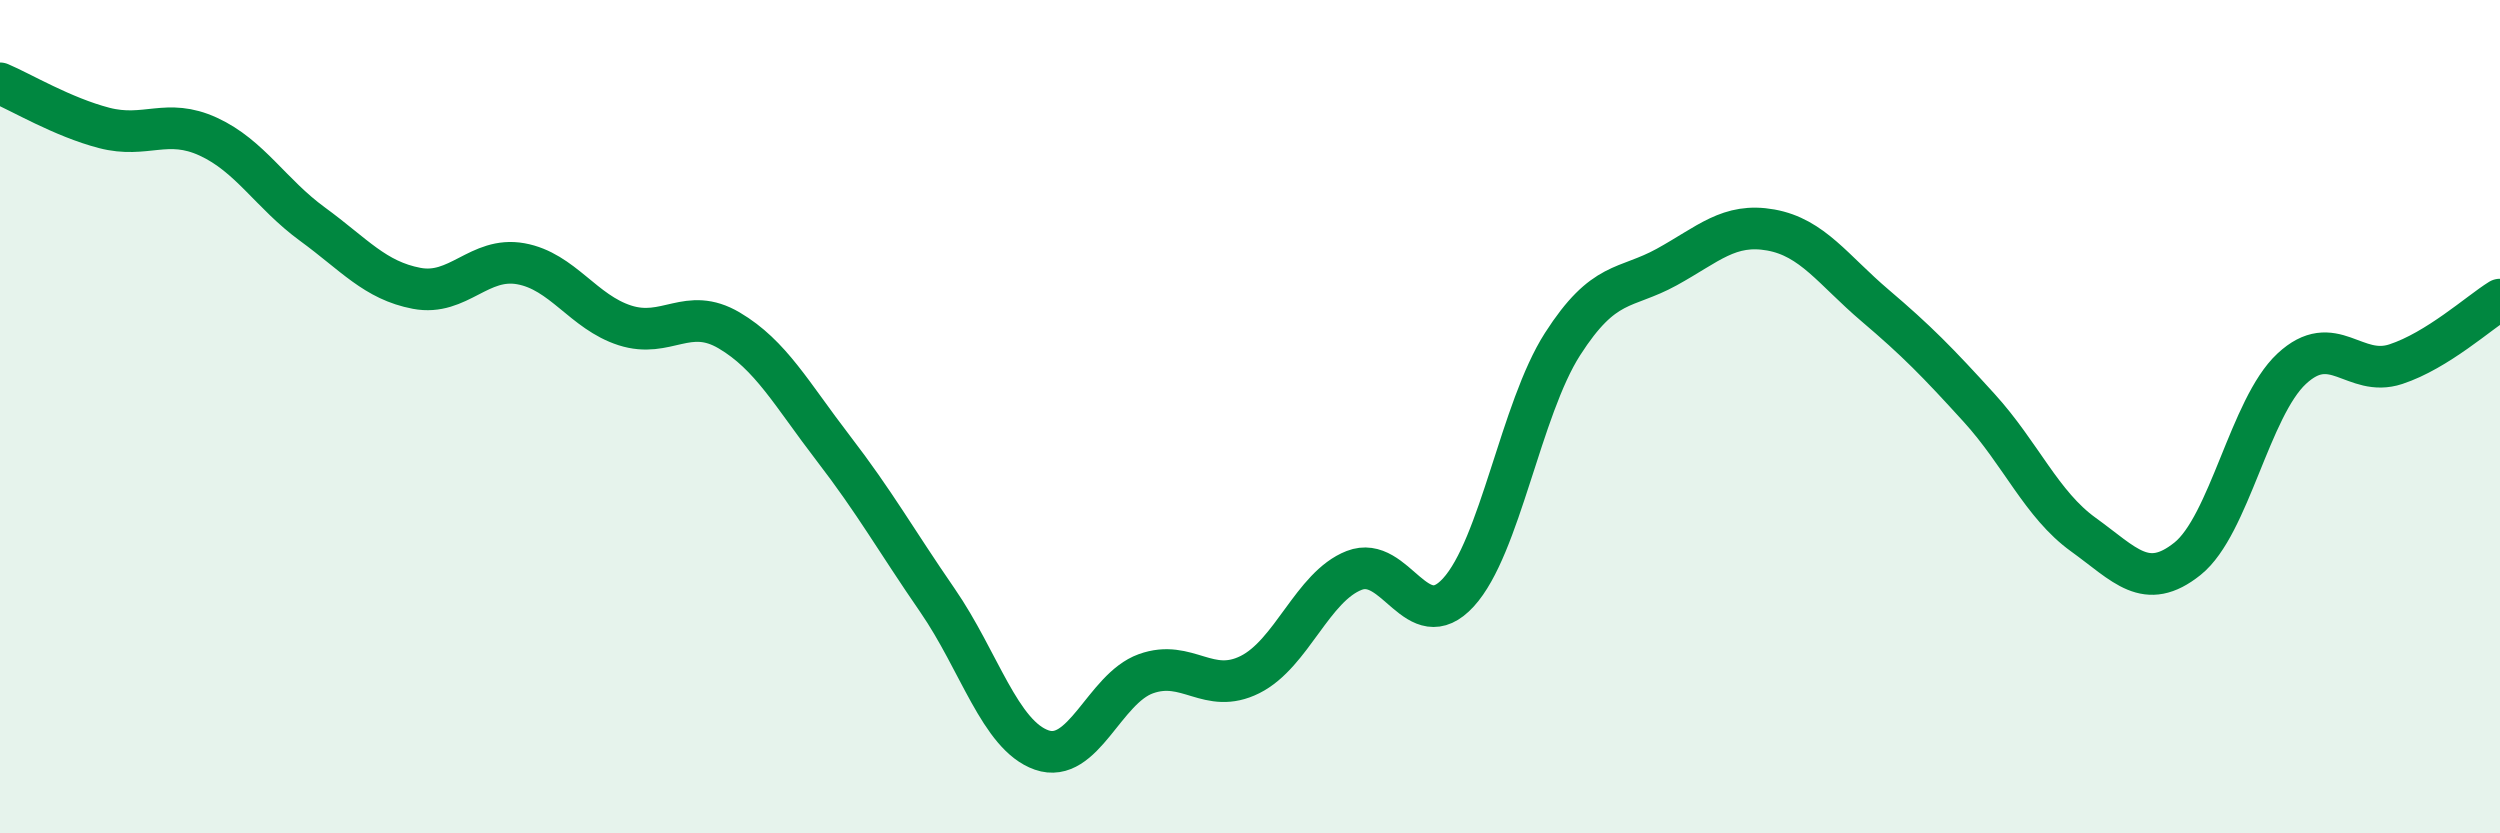
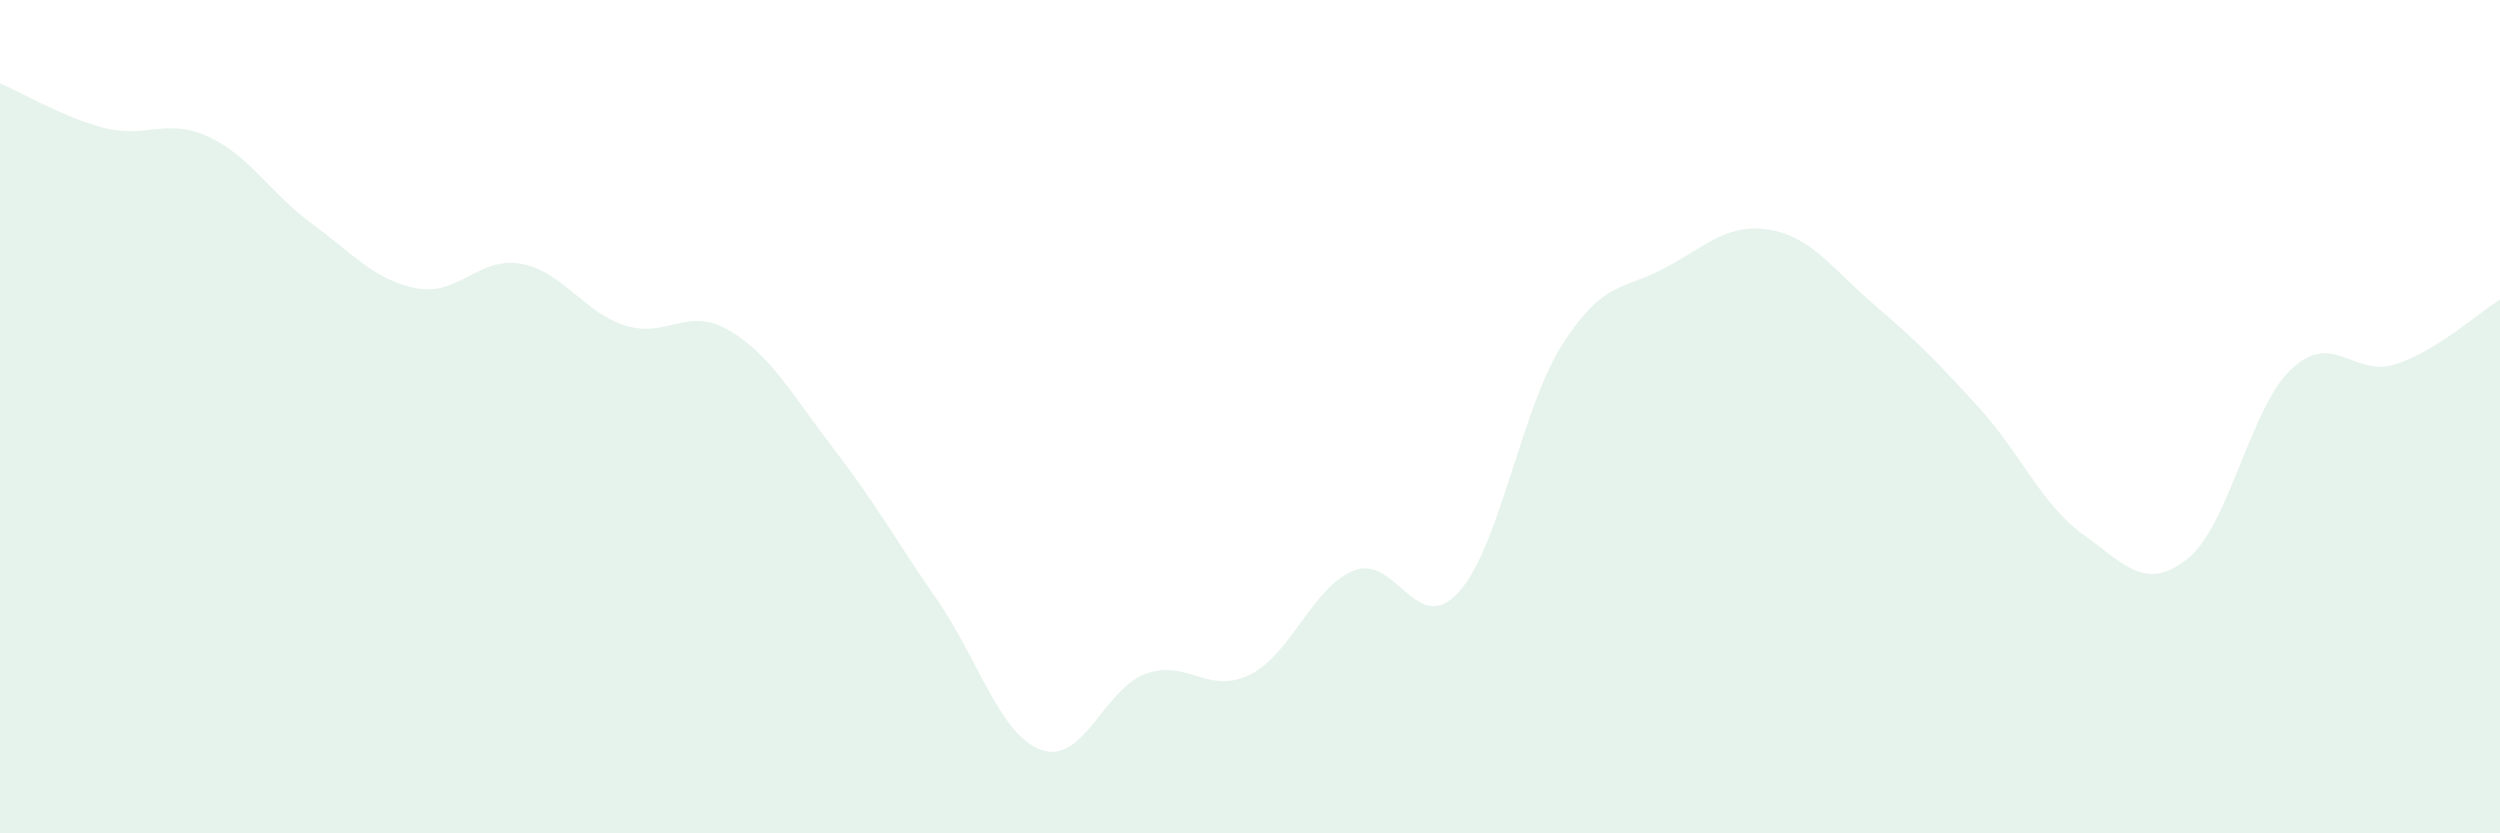
<svg xmlns="http://www.w3.org/2000/svg" width="60" height="20" viewBox="0 0 60 20">
  <path d="M 0,2 C 0.5,2.21 1.5,2.81 2.5,3.07 C 3.5,3.33 4,2.82 5,3.28 C 6,3.74 6.5,4.65 7.5,5.38 C 8.5,6.11 9,6.73 10,6.92 C 11,7.11 11.5,6.15 12.5,6.33 C 13.5,6.51 14,7.49 15,7.81 C 16,8.13 16.5,7.34 17.5,7.93 C 18.5,8.52 19,9.46 20,10.76 C 21,12.06 21.5,12.96 22.5,14.41 C 23.5,15.86 24,17.65 25,18 C 26,18.35 26.5,16.53 27.5,16.17 C 28.5,15.81 29,16.69 30,16.19 C 31,15.69 31.5,14.08 32.5,13.69 C 33.5,13.3 34,15.31 35,14.22 C 36,13.13 36.5,9.82 37.5,8.26 C 38.5,6.7 39,6.96 40,6.41 C 41,5.86 41.5,5.34 42.5,5.52 C 43.5,5.7 44,6.48 45,7.33 C 46,8.18 46.5,8.69 47.5,9.79 C 48.5,10.89 49,12.11 50,12.83 C 51,13.55 51.5,14.21 52.5,13.41 C 53.5,12.61 54,9.78 55,8.85 C 56,7.92 56.5,9.07 57.5,8.74 C 58.5,8.41 59.5,7.5 60,7.19L60 20L0 20Z" fill="#008740" opacity="0.1" stroke-linecap="round" stroke-linejoin="round" />
-   <path d="M 0,2 C 0.5,2.21 1.5,2.81 2.5,3.07 C 3.5,3.33 4,2.82 5,3.28 C 6,3.74 6.5,4.65 7.5,5.38 C 8.5,6.11 9,6.73 10,6.92 C 11,7.11 11.5,6.15 12.5,6.33 C 13.5,6.51 14,7.49 15,7.81 C 16,8.13 16.5,7.34 17.5,7.93 C 18.5,8.52 19,9.46 20,10.76 C 21,12.06 21.5,12.96 22.5,14.41 C 23.5,15.86 24,17.65 25,18 C 26,18.35 26.5,16.53 27.5,16.17 C 28.5,15.81 29,16.69 30,16.19 C 31,15.69 31.5,14.08 32.5,13.69 C 33.5,13.3 34,15.31 35,14.22 C 36,13.13 36.5,9.82 37.5,8.26 C 38.5,6.7 39,6.96 40,6.41 C 41,5.86 41.5,5.34 42.5,5.52 C 43.5,5.7 44,6.48 45,7.33 C 46,8.18 46.5,8.69 47.5,9.79 C 48.5,10.89 49,12.11 50,12.83 C 51,13.55 51.5,14.21 52.5,13.41 C 53.5,12.61 54,9.78 55,8.85 C 56,7.92 56.5,9.07 57.5,8.74 C 58.5,8.41 59.5,7.5 60,7.19" stroke="#008740" stroke-width="1" fill="none" stroke-linecap="round" stroke-linejoin="round" />
</svg>